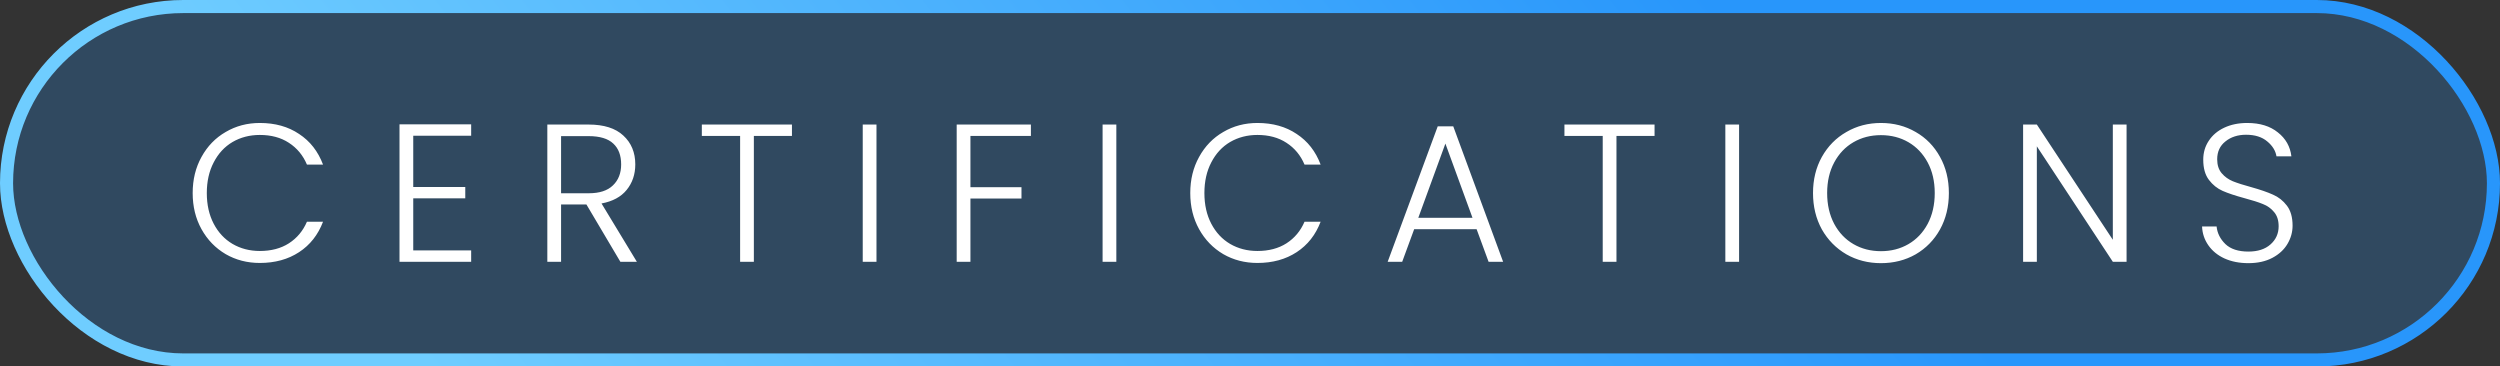
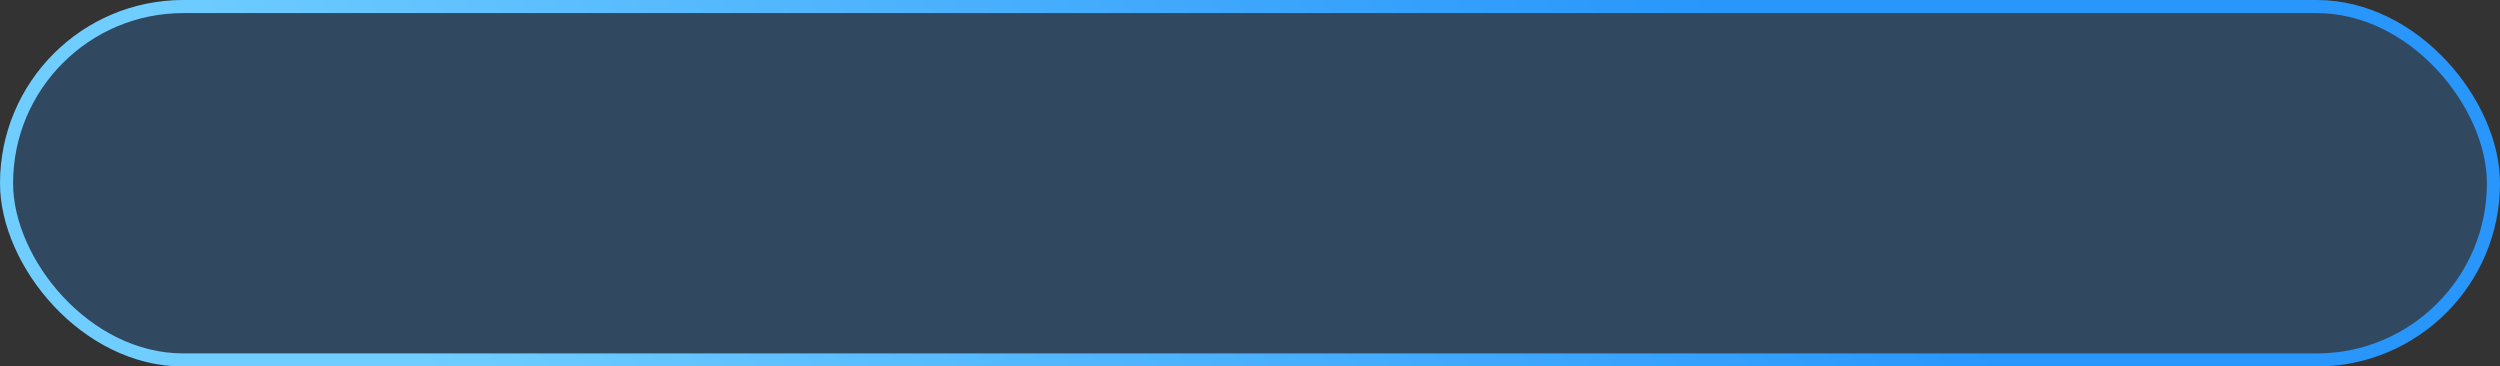
<svg xmlns="http://www.w3.org/2000/svg" width="191" height="28" viewBox="0 0 191 28" fill="none">
  <rect x="0" y="0" width="191" height="28" fill="#333333" stroke="none" />
  <rect x="0.5" y="0.5" width="190" height="27" rx="13.5" fill="#2896FB" fill-opacity="0.23" stroke="url(#paint0_linear_310_84)" />
-   <path d="M14.72 14.75C14.72 13.72 14.945 12.8 15.395 11.99C15.845 11.17 16.46 10.535 17.24 10.085C18.02 9.625 18.89 9.395 19.85 9.395C21.02 9.395 22.02 9.675 22.85 10.235C23.69 10.785 24.3 11.565 24.68 12.575H23.45C23.15 11.865 22.69 11.31 22.07 10.91C21.46 10.51 20.72 10.31 19.85 10.31C19.08 10.31 18.385 10.49 17.765 10.85C17.155 11.21 16.675 11.73 16.325 12.41C15.975 13.08 15.8 13.86 15.8 14.75C15.8 15.64 15.975 16.42 16.325 17.09C16.675 17.76 17.155 18.275 17.765 18.635C18.385 18.995 19.08 19.175 19.85 19.175C20.72 19.175 21.46 18.98 22.07 18.59C22.69 18.19 23.15 17.64 23.45 16.94H24.68C24.3 17.94 23.69 18.715 22.85 19.265C22.01 19.815 21.01 20.09 19.85 20.09C18.89 20.09 18.02 19.865 17.24 19.415C16.46 18.955 15.845 18.32 15.395 17.51C14.945 16.7 14.72 15.78 14.72 14.75ZM31.572 10.37V14.285H35.547V15.155H31.572V19.13H35.997V20H30.522V9.5H35.997V10.37H31.572ZM47.396 20L44.801 15.62H42.866V20H41.816V9.515H44.966C46.136 9.515 47.021 9.795 47.621 10.355C48.231 10.915 48.536 11.65 48.536 12.56C48.536 13.32 48.316 13.97 47.876 14.51C47.446 15.04 46.806 15.385 45.956 15.545L48.656 20H47.396ZM42.866 14.765H44.981C45.801 14.765 46.416 14.565 46.826 14.165C47.246 13.765 47.456 13.23 47.456 12.56C47.456 11.87 47.256 11.34 46.856 10.97C46.456 10.59 45.826 10.4 44.966 10.4H42.866V14.765ZM60.505 9.515V10.385H57.595V20H56.545V10.385H53.62V9.515H60.505ZM66.963 9.515V20H65.913V9.515H66.963ZM78.761 9.515V10.385H74.141V14.3H78.041V15.17H74.141V20H73.091V9.515H78.761ZM85.288 9.515V20H84.238V9.515H85.288ZM90.936 14.75C90.936 13.72 91.161 12.8 91.611 11.99C92.061 11.17 92.676 10.535 93.456 10.085C94.236 9.625 95.106 9.395 96.066 9.395C97.236 9.395 98.236 9.675 99.066 10.235C99.906 10.785 100.516 11.565 100.896 12.575H99.666C99.366 11.865 98.906 11.31 98.286 10.91C97.676 10.51 96.936 10.31 96.066 10.31C95.296 10.31 94.601 10.49 93.981 10.85C93.371 11.21 92.891 11.73 92.541 12.41C92.191 13.08 92.016 13.86 92.016 14.75C92.016 15.64 92.191 16.42 92.541 17.09C92.891 17.76 93.371 18.275 93.981 18.635C94.601 18.995 95.296 19.175 96.066 19.175C96.936 19.175 97.676 18.98 98.286 18.59C98.906 18.19 99.366 17.64 99.666 16.94H100.896C100.516 17.94 99.906 18.715 99.066 19.265C98.226 19.815 97.226 20.09 96.066 20.09C95.106 20.09 94.236 19.865 93.456 19.415C92.676 18.955 92.061 18.32 91.611 17.51C91.161 16.7 90.936 15.78 90.936 14.75ZM112.813 17.51H108.043L107.128 20H106.018L109.843 9.65H111.028L114.838 20H113.728L112.813 17.51ZM112.498 16.64L110.428 10.97L108.358 16.64H112.498ZM126.408 9.515V10.385H123.498V20H122.448V10.385H119.523V9.515H126.408ZM132.866 9.515V20H131.816V9.515H132.866ZM143.704 20.105C142.734 20.105 141.854 19.88 141.064 19.43C140.274 18.97 139.649 18.335 139.189 17.525C138.739 16.705 138.514 15.78 138.514 14.75C138.514 13.72 138.739 12.8 139.189 11.99C139.649 11.17 140.274 10.535 141.064 10.085C141.854 9.625 142.734 9.395 143.704 9.395C144.684 9.395 145.569 9.625 146.359 10.085C147.149 10.535 147.769 11.17 148.219 11.99C148.669 12.8 148.894 13.72 148.894 14.75C148.894 15.78 148.669 16.705 148.219 17.525C147.769 18.335 147.149 18.97 146.359 19.43C145.569 19.88 144.684 20.105 143.704 20.105ZM143.704 19.19C144.484 19.19 145.184 19.01 145.804 18.65C146.424 18.29 146.914 17.775 147.274 17.105C147.634 16.425 147.814 15.64 147.814 14.75C147.814 13.86 147.634 13.08 147.274 12.41C146.914 11.74 146.424 11.225 145.804 10.865C145.184 10.505 144.484 10.325 143.704 10.325C142.924 10.325 142.224 10.505 141.604 10.865C140.984 11.225 140.494 11.74 140.134 12.41C139.774 13.08 139.594 13.86 139.594 14.75C139.594 15.64 139.774 16.425 140.134 17.105C140.494 17.775 140.984 18.29 141.604 18.65C142.224 19.01 142.924 19.19 143.704 19.19ZM162.47 20H161.42L155.615 11.18V20H154.565V9.515H155.615L161.42 18.32V9.515H162.47V20ZM171.778 20.105C171.088 20.105 170.478 19.985 169.948 19.745C169.428 19.505 169.018 19.17 168.718 18.74C168.418 18.31 168.258 17.83 168.238 17.3H169.348C169.398 17.81 169.623 18.26 170.023 18.65C170.423 19.03 171.008 19.22 171.778 19.22C172.488 19.22 173.048 19.04 173.458 18.68C173.878 18.31 174.088 17.845 174.088 17.285C174.088 16.835 173.973 16.475 173.743 16.205C173.513 15.925 173.228 15.72 172.888 15.59C172.548 15.45 172.078 15.3 171.478 15.14C170.778 14.95 170.223 14.765 169.813 14.585C169.403 14.405 169.053 14.125 168.763 13.745C168.473 13.365 168.328 12.85 168.328 12.2C168.328 11.66 168.468 11.18 168.748 10.76C169.028 10.33 169.423 9.995 169.933 9.755C170.443 9.515 171.028 9.395 171.688 9.395C172.658 9.395 173.438 9.635 174.028 10.115C174.628 10.585 174.973 11.195 175.063 11.945H173.923C173.853 11.515 173.618 11.135 173.218 10.805C172.818 10.465 172.278 10.295 171.598 10.295C170.968 10.295 170.443 10.465 170.023 10.805C169.603 11.135 169.393 11.59 169.393 12.17C169.393 12.61 169.508 12.965 169.738 13.235C169.968 13.505 170.253 13.71 170.593 13.85C170.943 13.99 171.413 14.14 172.003 14.3C172.683 14.49 173.233 14.68 173.653 14.87C174.073 15.05 174.428 15.33 174.718 15.71C175.008 16.09 175.153 16.6 175.153 17.24C175.153 17.73 175.023 18.195 174.763 18.635C174.503 19.075 174.118 19.43 173.608 19.7C173.098 19.97 172.488 20.105 171.778 20.105Z" fill="white" />
  <defs>
    <linearGradient id="paint0_linear_310_84" x1="127.685" y1="-3.684" x2="54.191" y2="54.991" gradientUnits="userSpaceOnUse">
      <stop stop-color="#2896FB" />
      <stop offset="1" stop-color="#6FCDFF" />
    </linearGradient>
  </defs>
</svg>